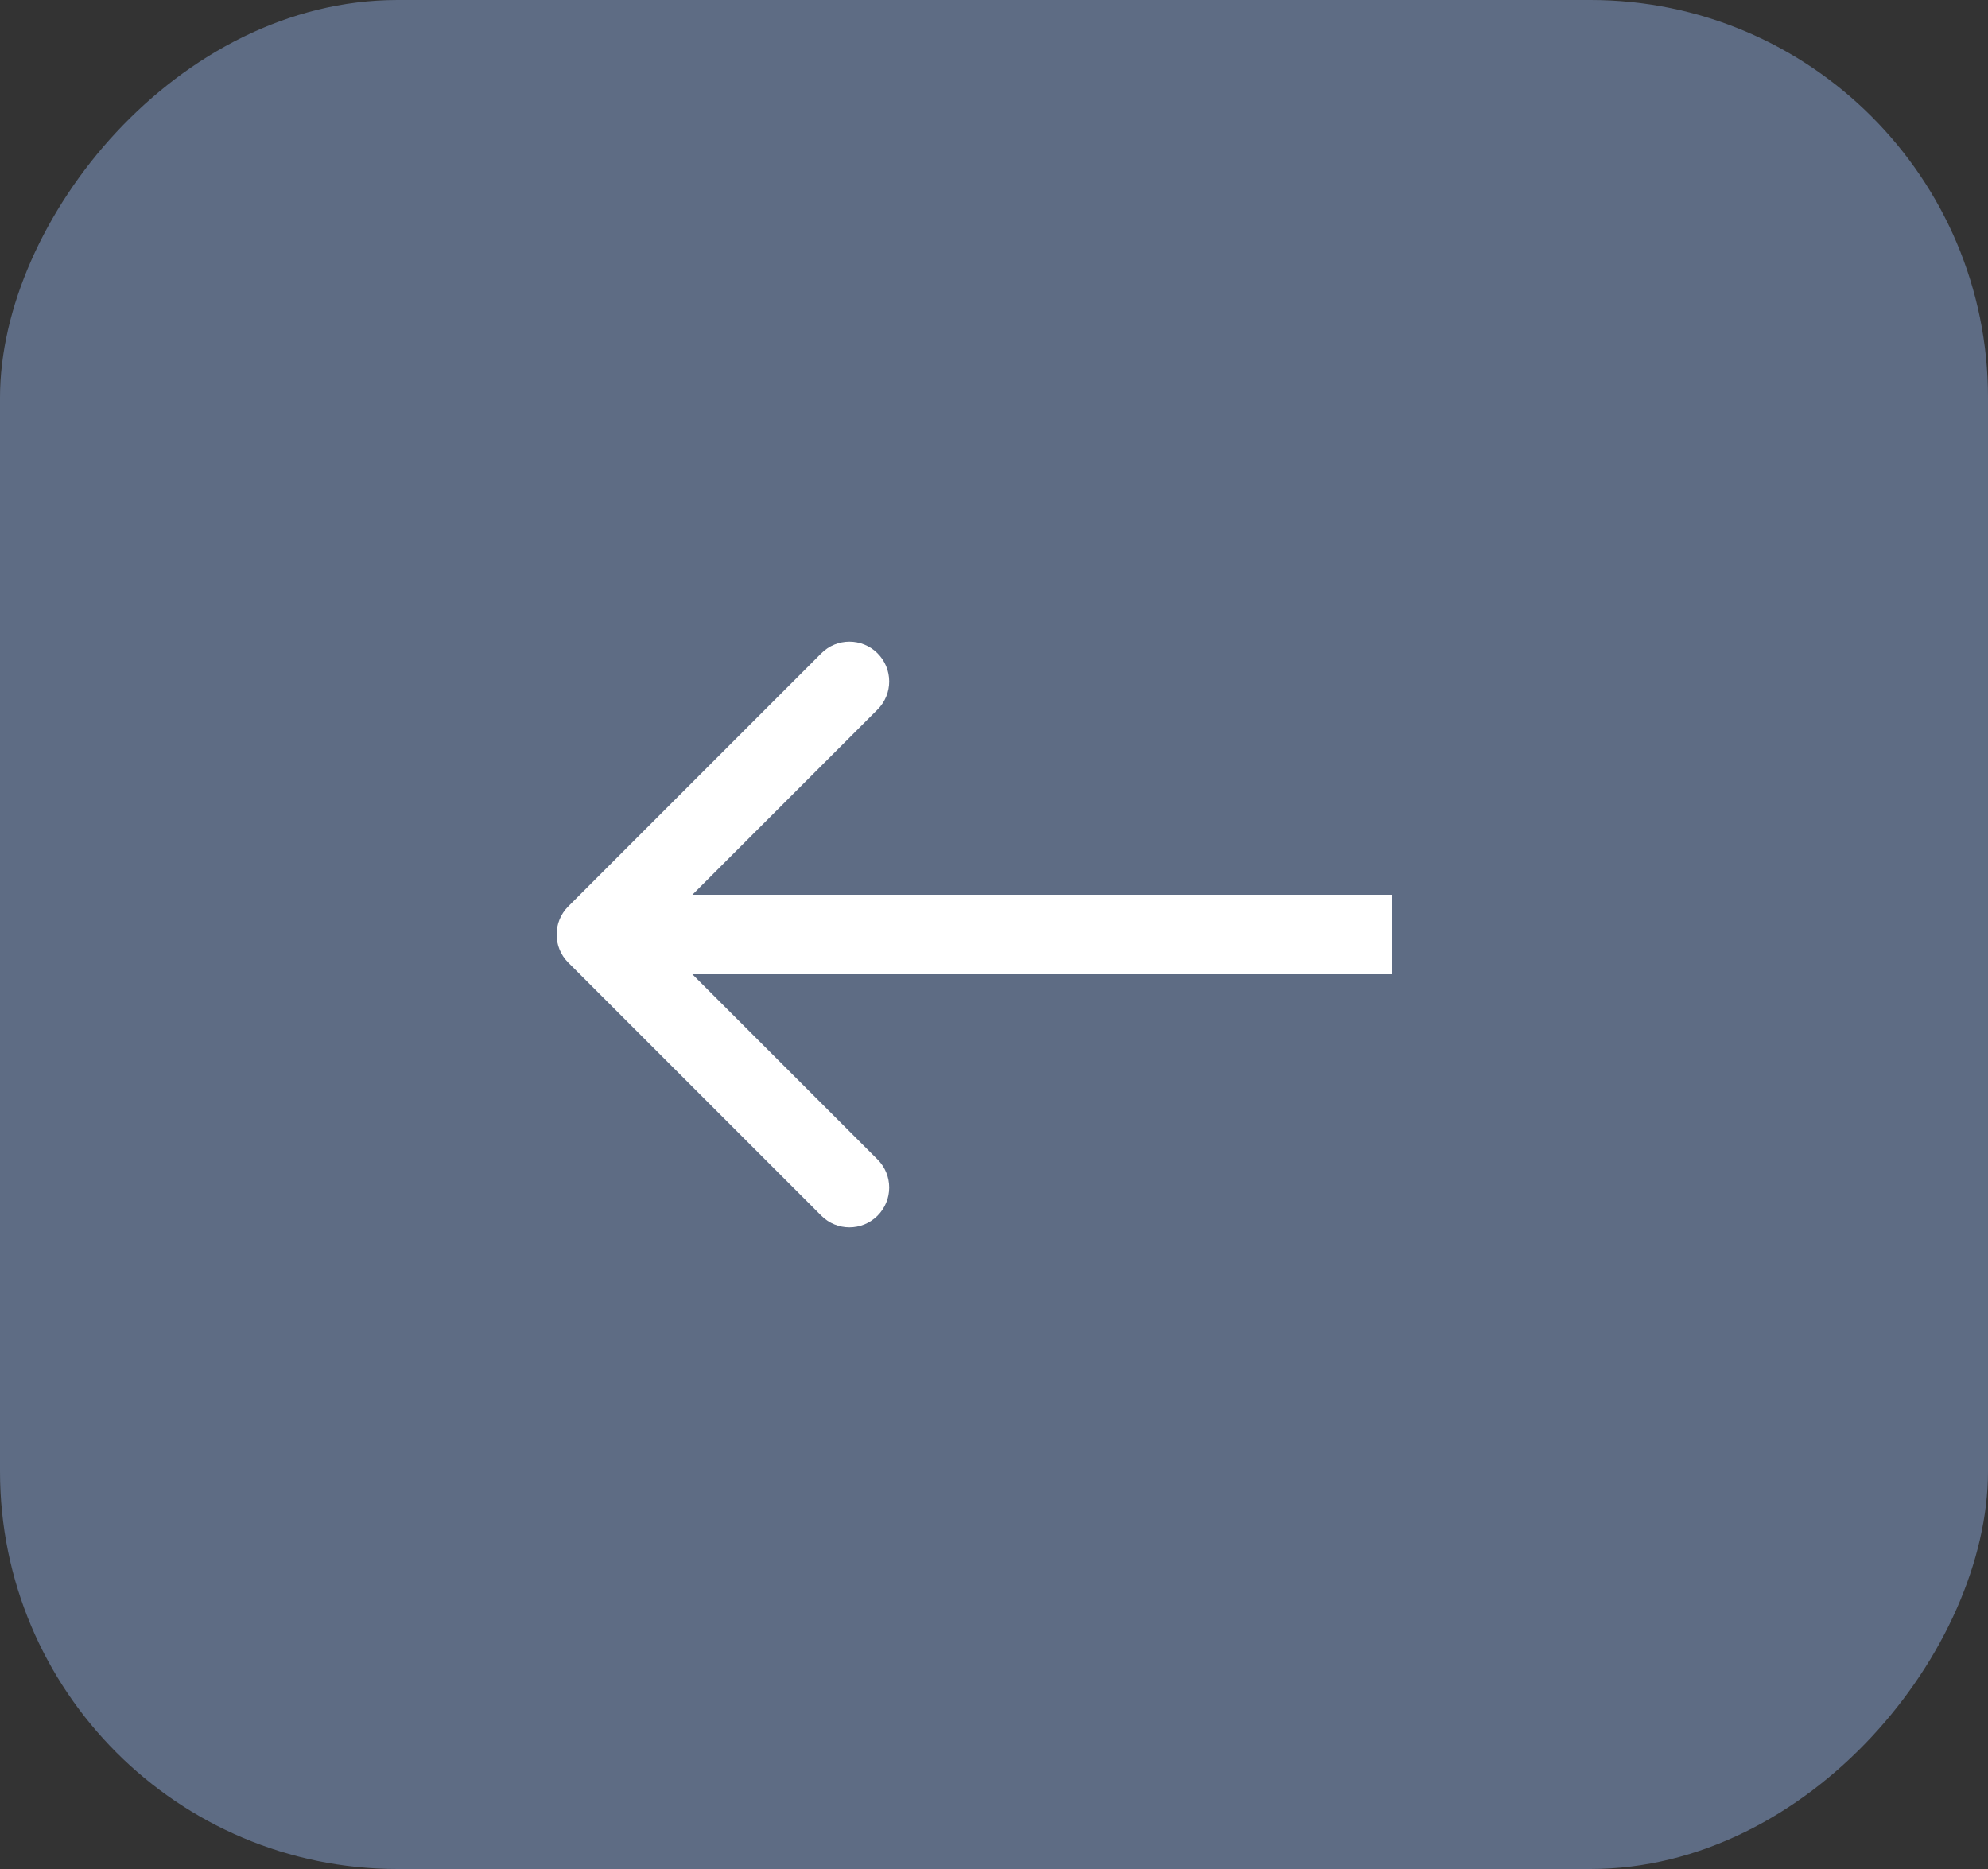
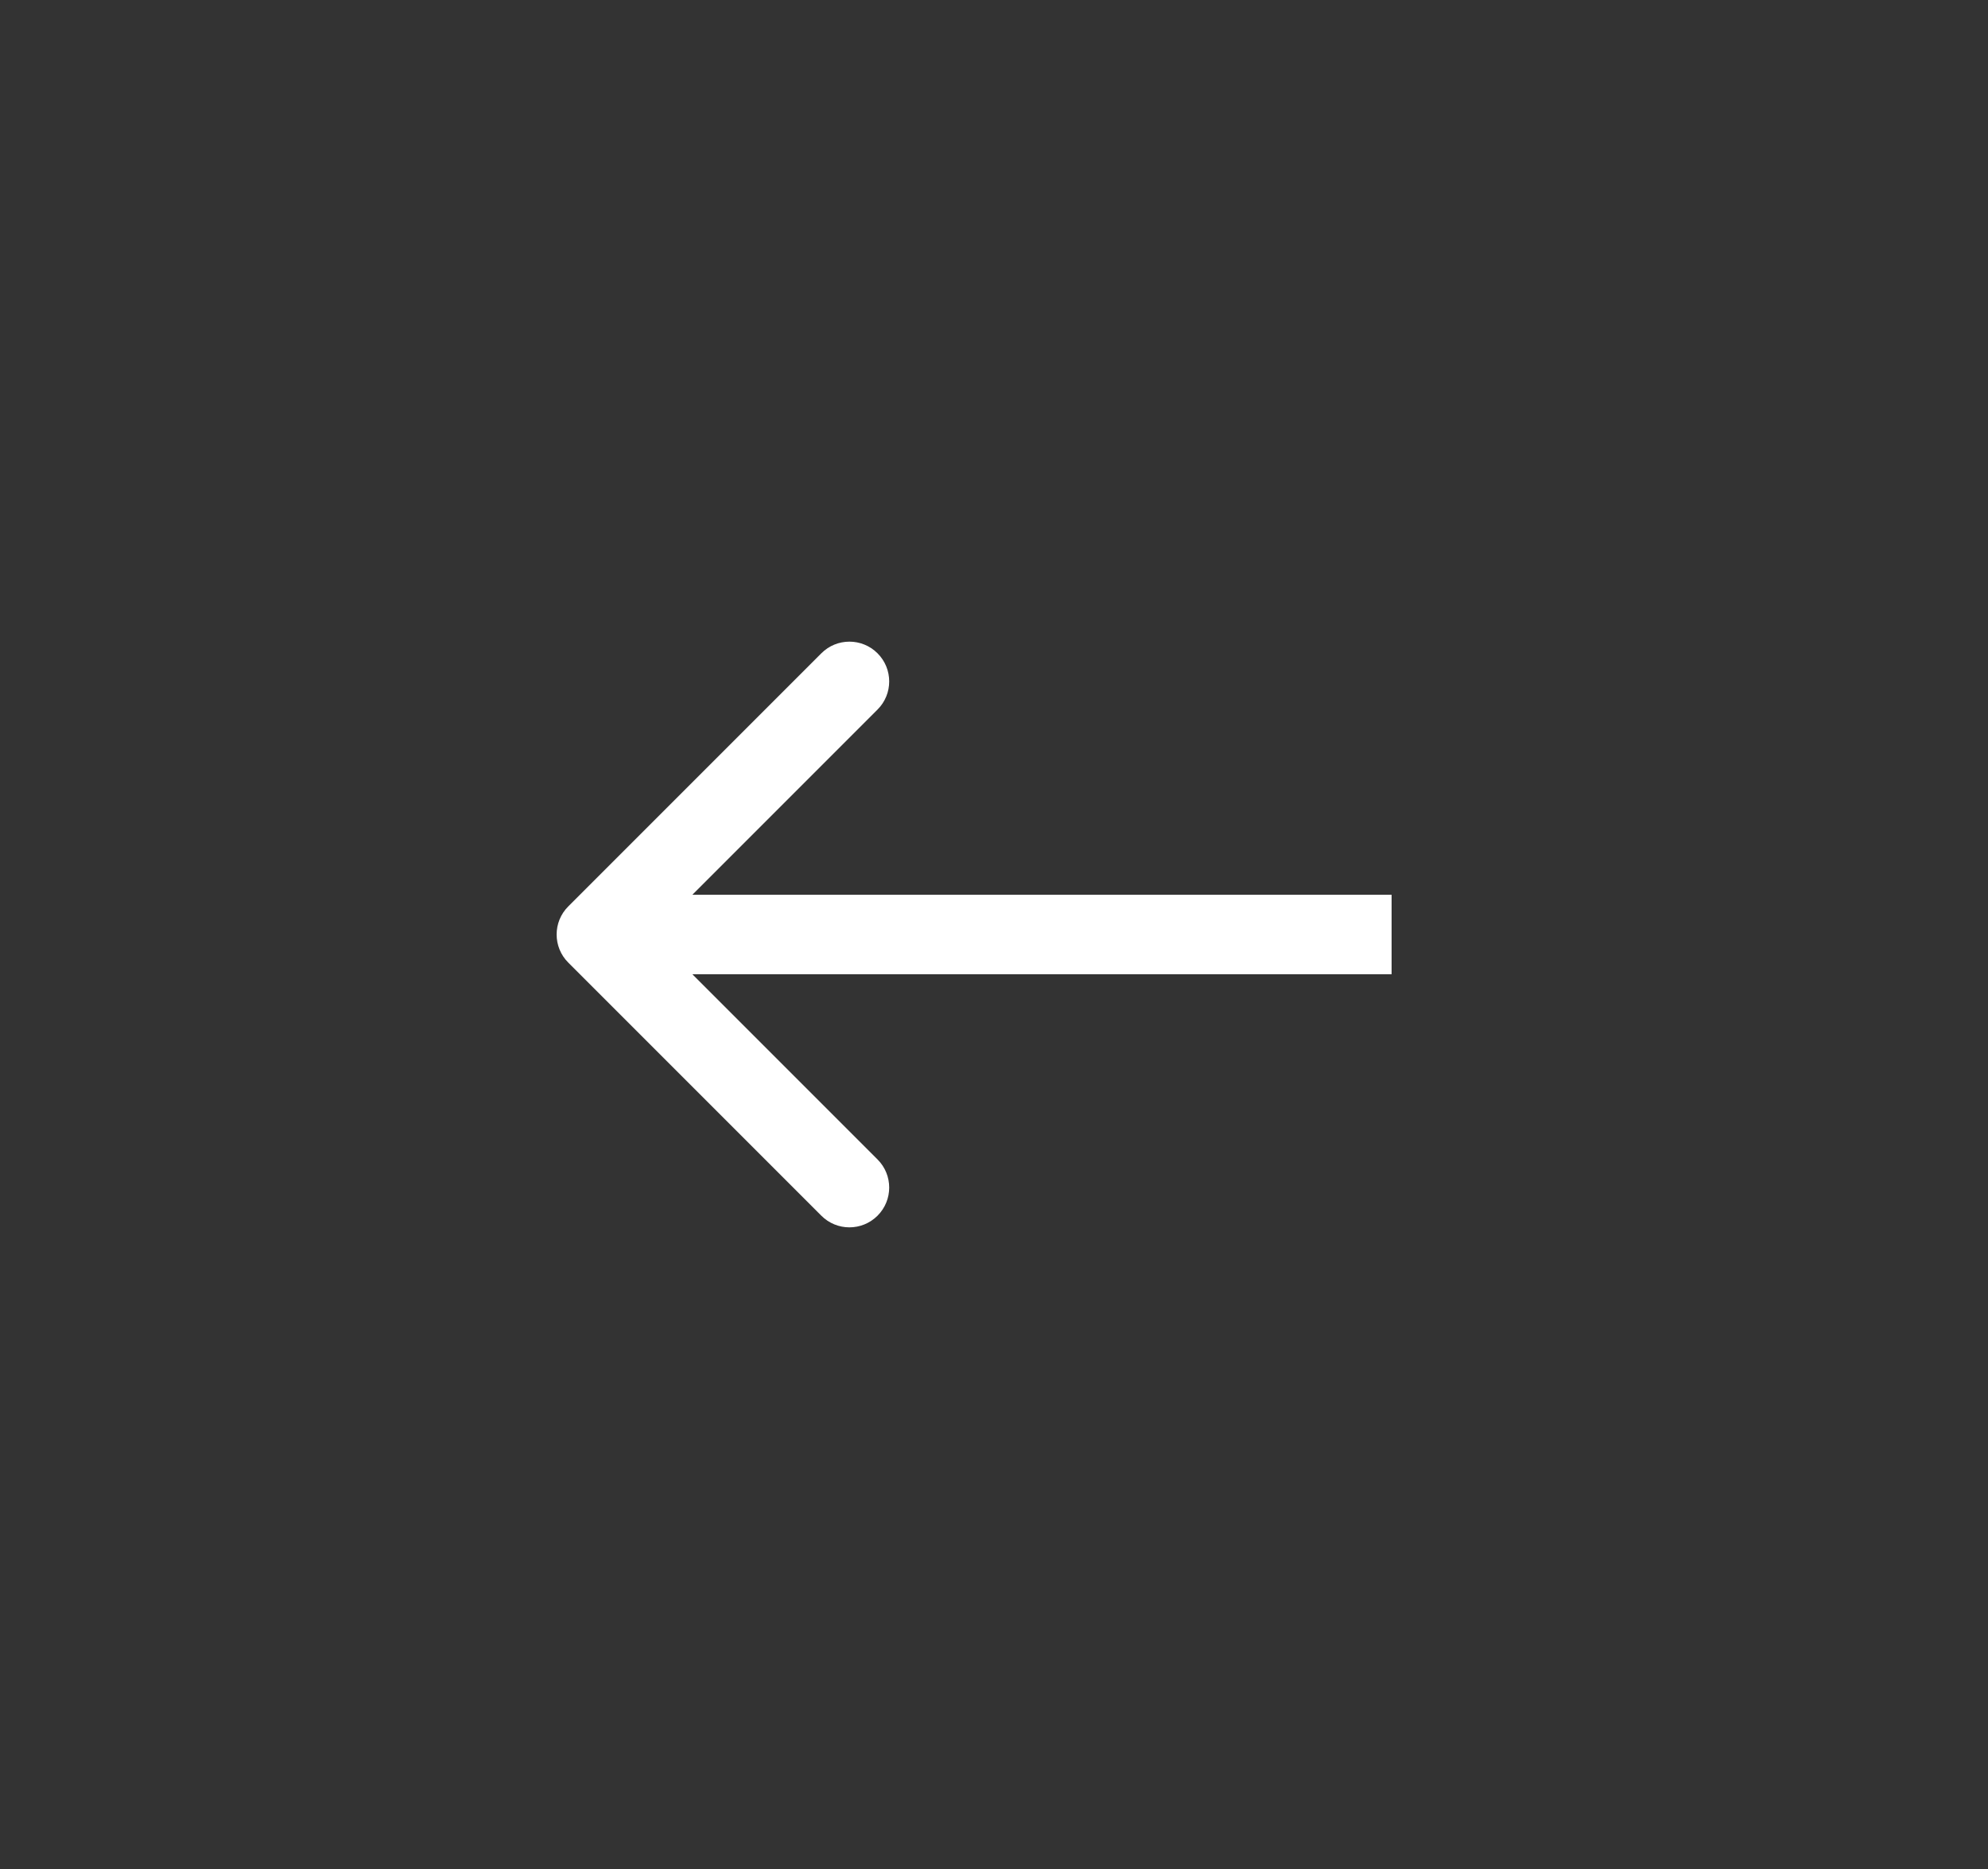
<svg xmlns="http://www.w3.org/2000/svg" width="50" height="47" viewBox="0 0 50 47" fill="none">
  <rect x="0" y="0" width="50" height="47" fill="#333333" stroke="none" />
-   <rect width="50" height="47" rx="10" transform="matrix(-1 0 0 1 50 0)" fill="#5E6C84" />
  <path d="M14.293 24.207C13.902 23.817 13.902 23.183 14.293 22.793L20.657 16.429C21.047 16.038 21.68 16.038 22.071 16.429C22.462 16.82 22.462 17.453 22.071 17.843L16.414 23.5L22.071 29.157C22.462 29.547 22.462 30.18 22.071 30.571C21.68 30.962 21.047 30.962 20.657 30.571L14.293 24.207ZM35 23.5V24.5H15V23.5V22.5H35V23.5Z" fill="white" />
</svg>